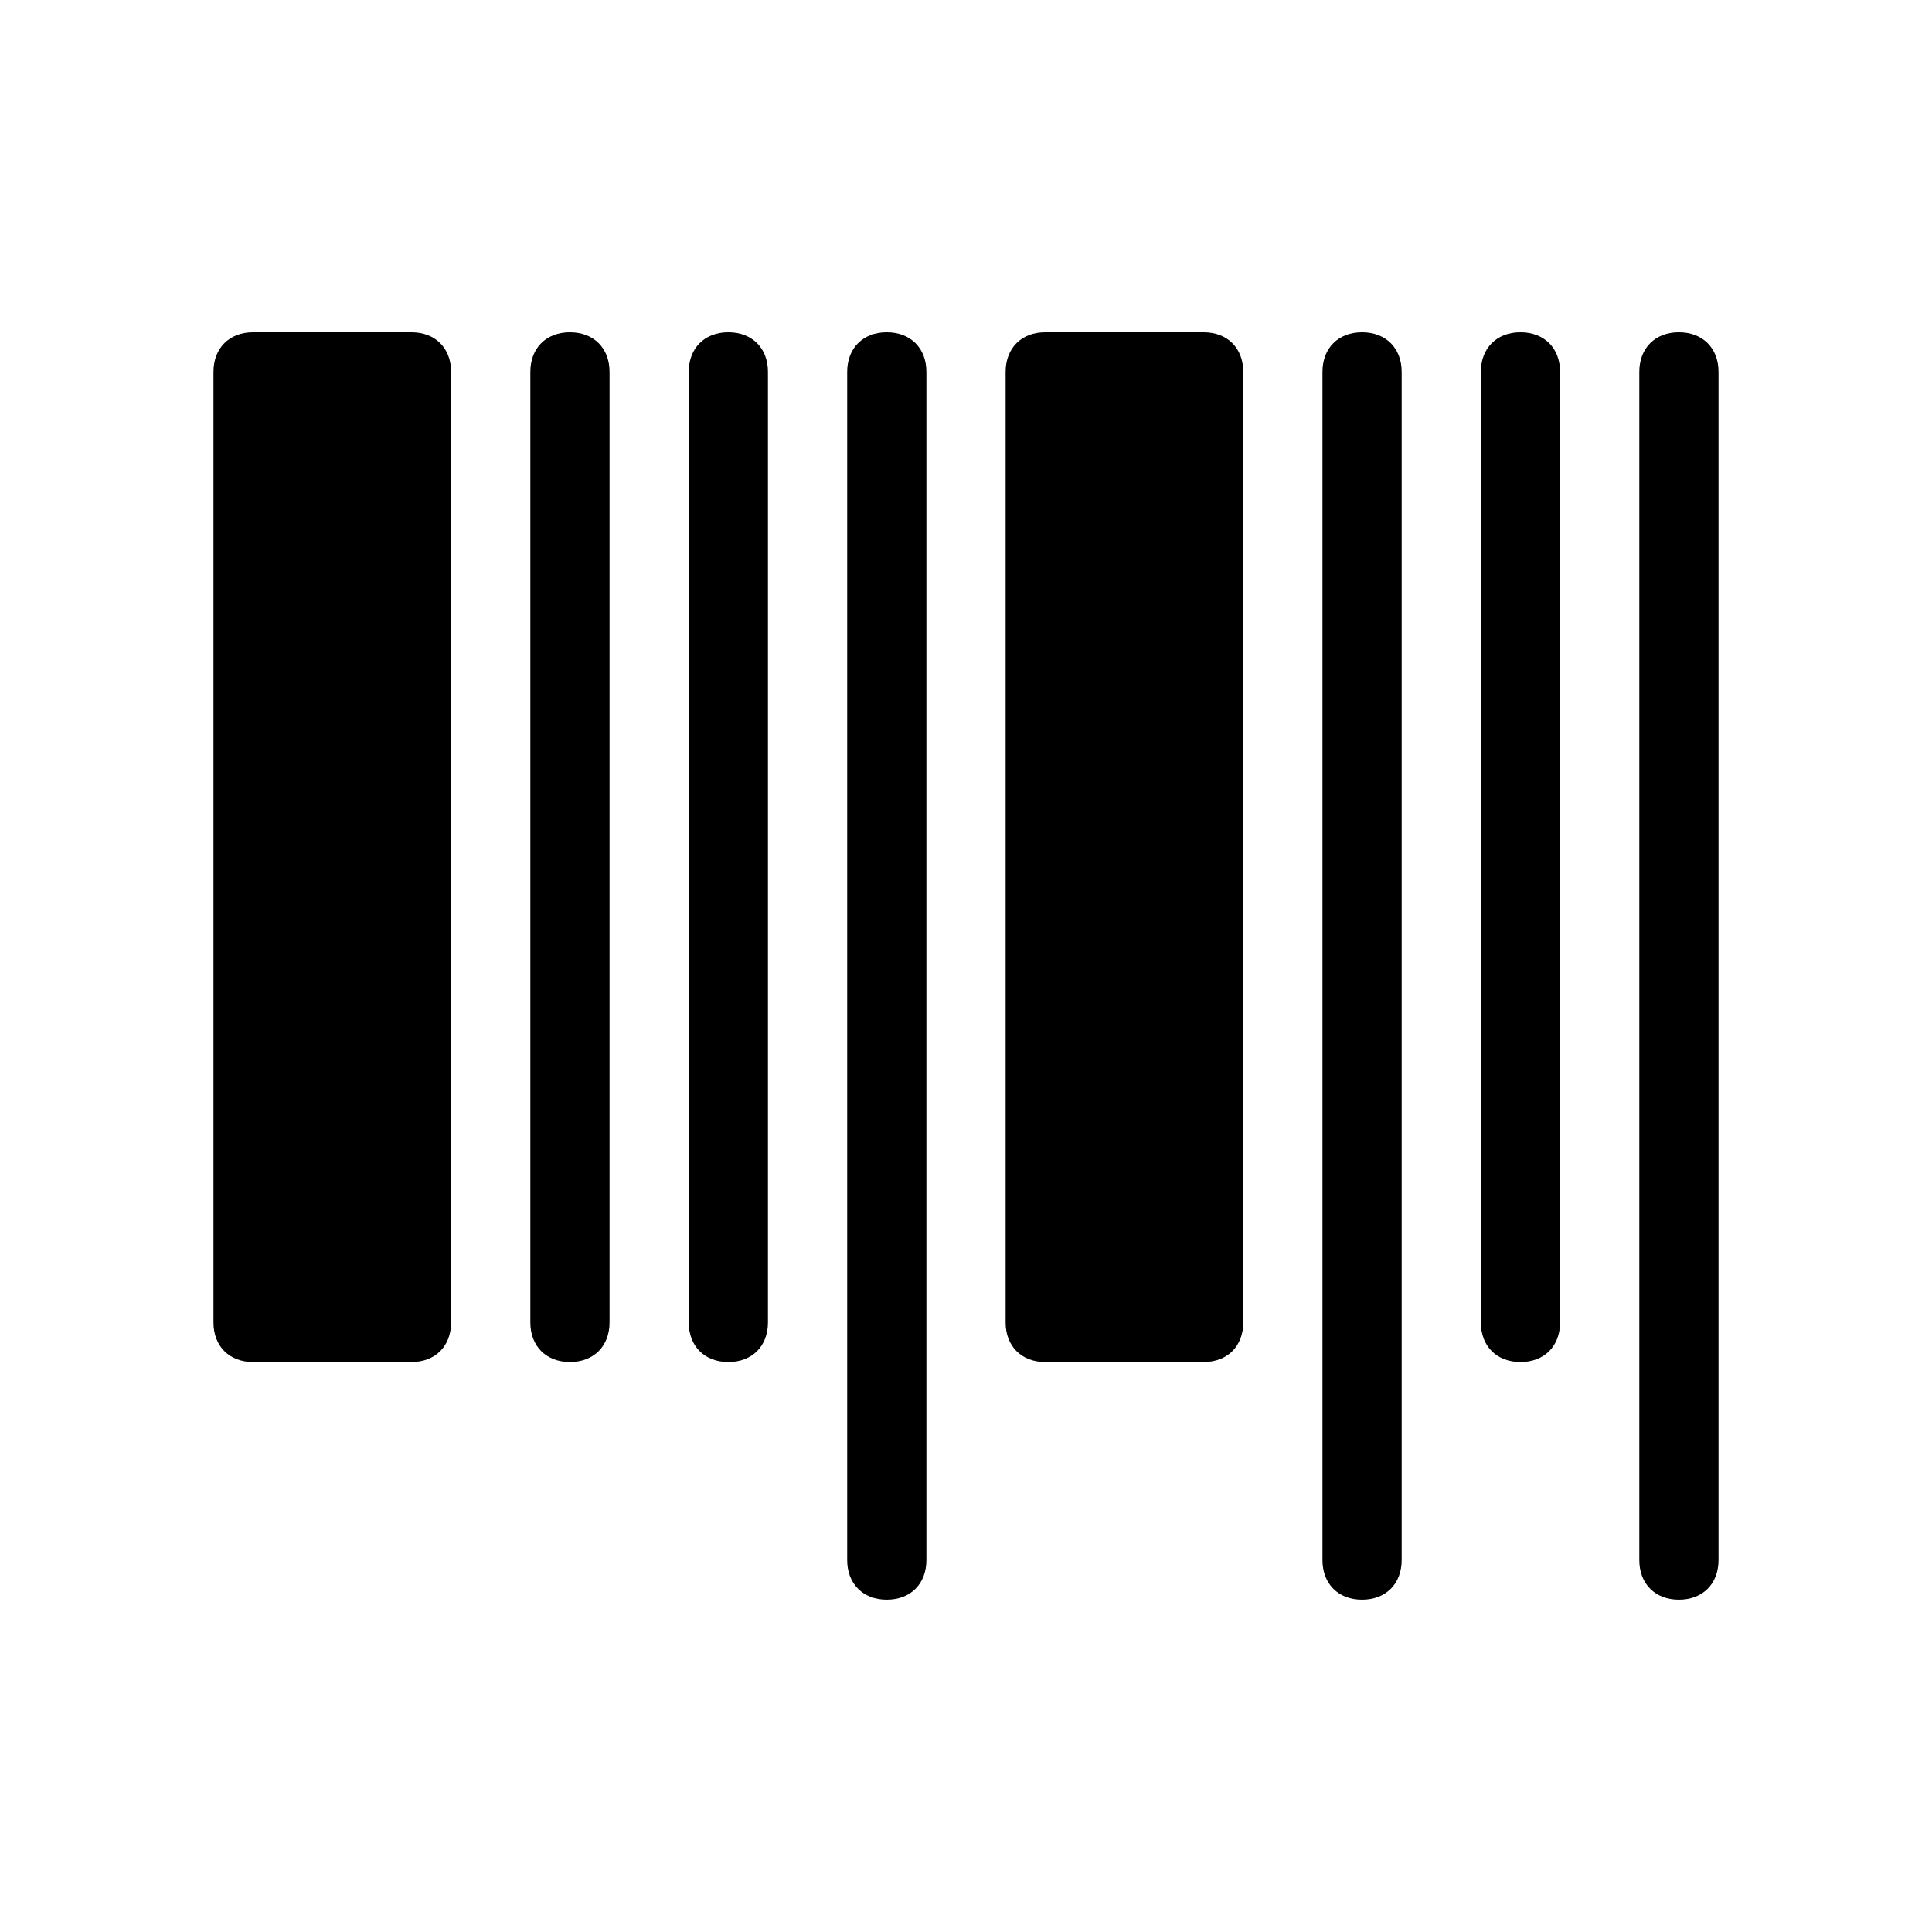
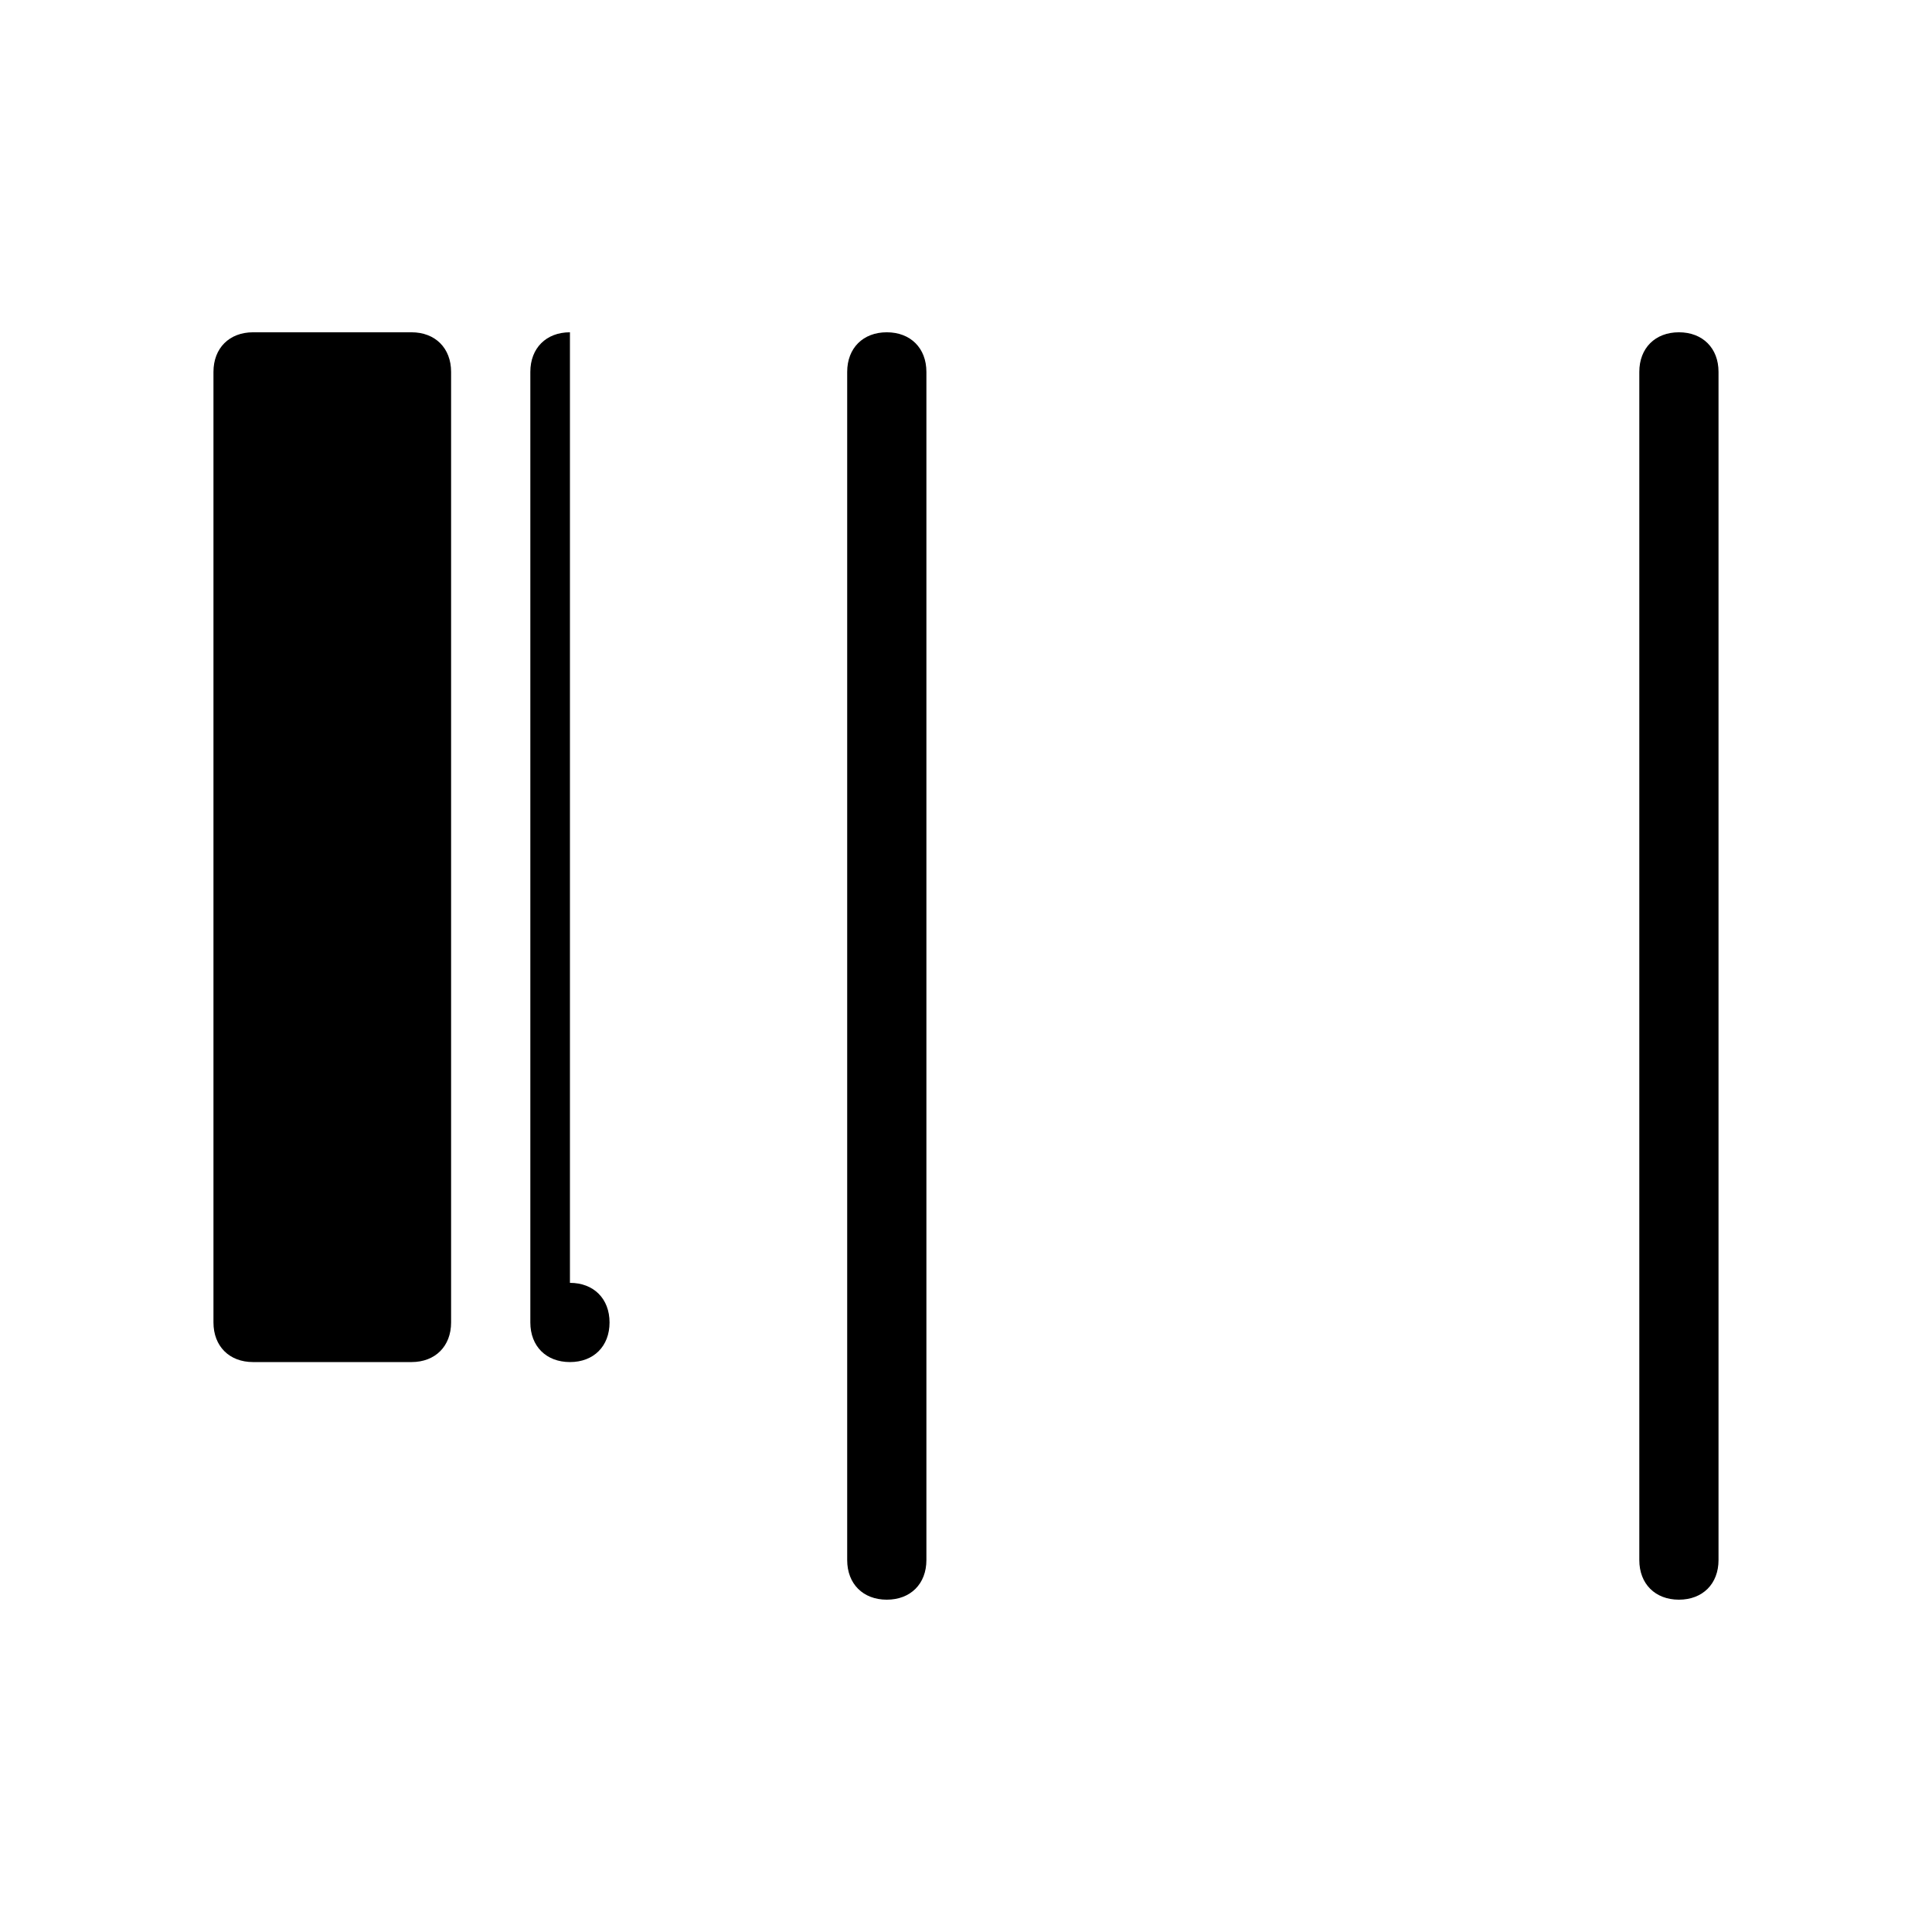
<svg xmlns="http://www.w3.org/2000/svg" fill="#000000" width="800px" height="800px" version="1.1" viewBox="144 144 512 512">
  <g>
-     <path d="m295.04 232.06c-6.297 0-10.496 4.199-10.496 10.496v251.91c0 6.297 4.199 10.496 10.496 10.496 6.297 0 10.496-4.199 10.496-10.496v-251.91c0-6.297-4.199-10.496-10.496-10.496z" />
-     <path d="m337.02 232.06c-6.297 0-10.496 4.199-10.496 10.496v251.91c0 6.297 4.199 10.496 10.496 10.496 6.297 0 10.496-4.199 10.496-10.496v-251.91c0-6.297-4.199-10.496-10.496-10.496z" />
+     <path d="m295.04 232.06c-6.297 0-10.496 4.199-10.496 10.496v251.91c0 6.297 4.199 10.496 10.496 10.496 6.297 0 10.496-4.199 10.496-10.496c0-6.297-4.199-10.496-10.496-10.496z" />
    <path d="m379.01 232.06c-6.297 0-10.496 4.199-10.496 10.496v314.88c0 6.297 4.199 10.496 10.496 10.496 6.297 0 10.496-4.199 10.496-10.496v-314.88c0-6.297-4.199-10.496-10.496-10.496z" />
    <path d="m253.05 232.06h-41.984c-6.297 0-10.496 4.199-10.496 10.496v251.91c0 6.297 4.199 10.496 10.496 10.496h41.984c6.297 0 10.496-4.199 10.496-10.496v-251.91c0-6.297-4.199-10.496-10.496-10.496z" />
-     <path d="m462.98 232.06h-41.984c-6.297 0-10.496 4.199-10.496 10.496v251.91c0 6.297 4.199 10.496 10.496 10.496h41.984c6.297 0 10.496-4.199 10.496-10.496v-251.91c0-6.297-4.199-10.496-10.496-10.496z" />
-     <path d="m504.96 232.06c-6.297 0-10.496 4.199-10.496 10.496v314.88c0 6.297 4.199 10.496 10.496 10.496s10.496-4.199 10.496-10.496v-314.88c0-6.297-4.195-10.496-10.496-10.496z" />
-     <path d="m546.94 232.06c-6.297 0-10.496 4.199-10.496 10.496v251.91c0 6.297 4.199 10.496 10.496 10.496s10.496-4.199 10.496-10.496v-251.91c0-6.297-4.195-10.496-10.496-10.496z" />
    <path d="m588.93 232.06c-6.297 0-10.496 4.199-10.496 10.496v314.88c0 6.297 4.199 10.496 10.496 10.496s10.496-4.199 10.496-10.496v-314.88c0-6.297-4.195-10.496-10.496-10.496z" />
  </g>
</svg>